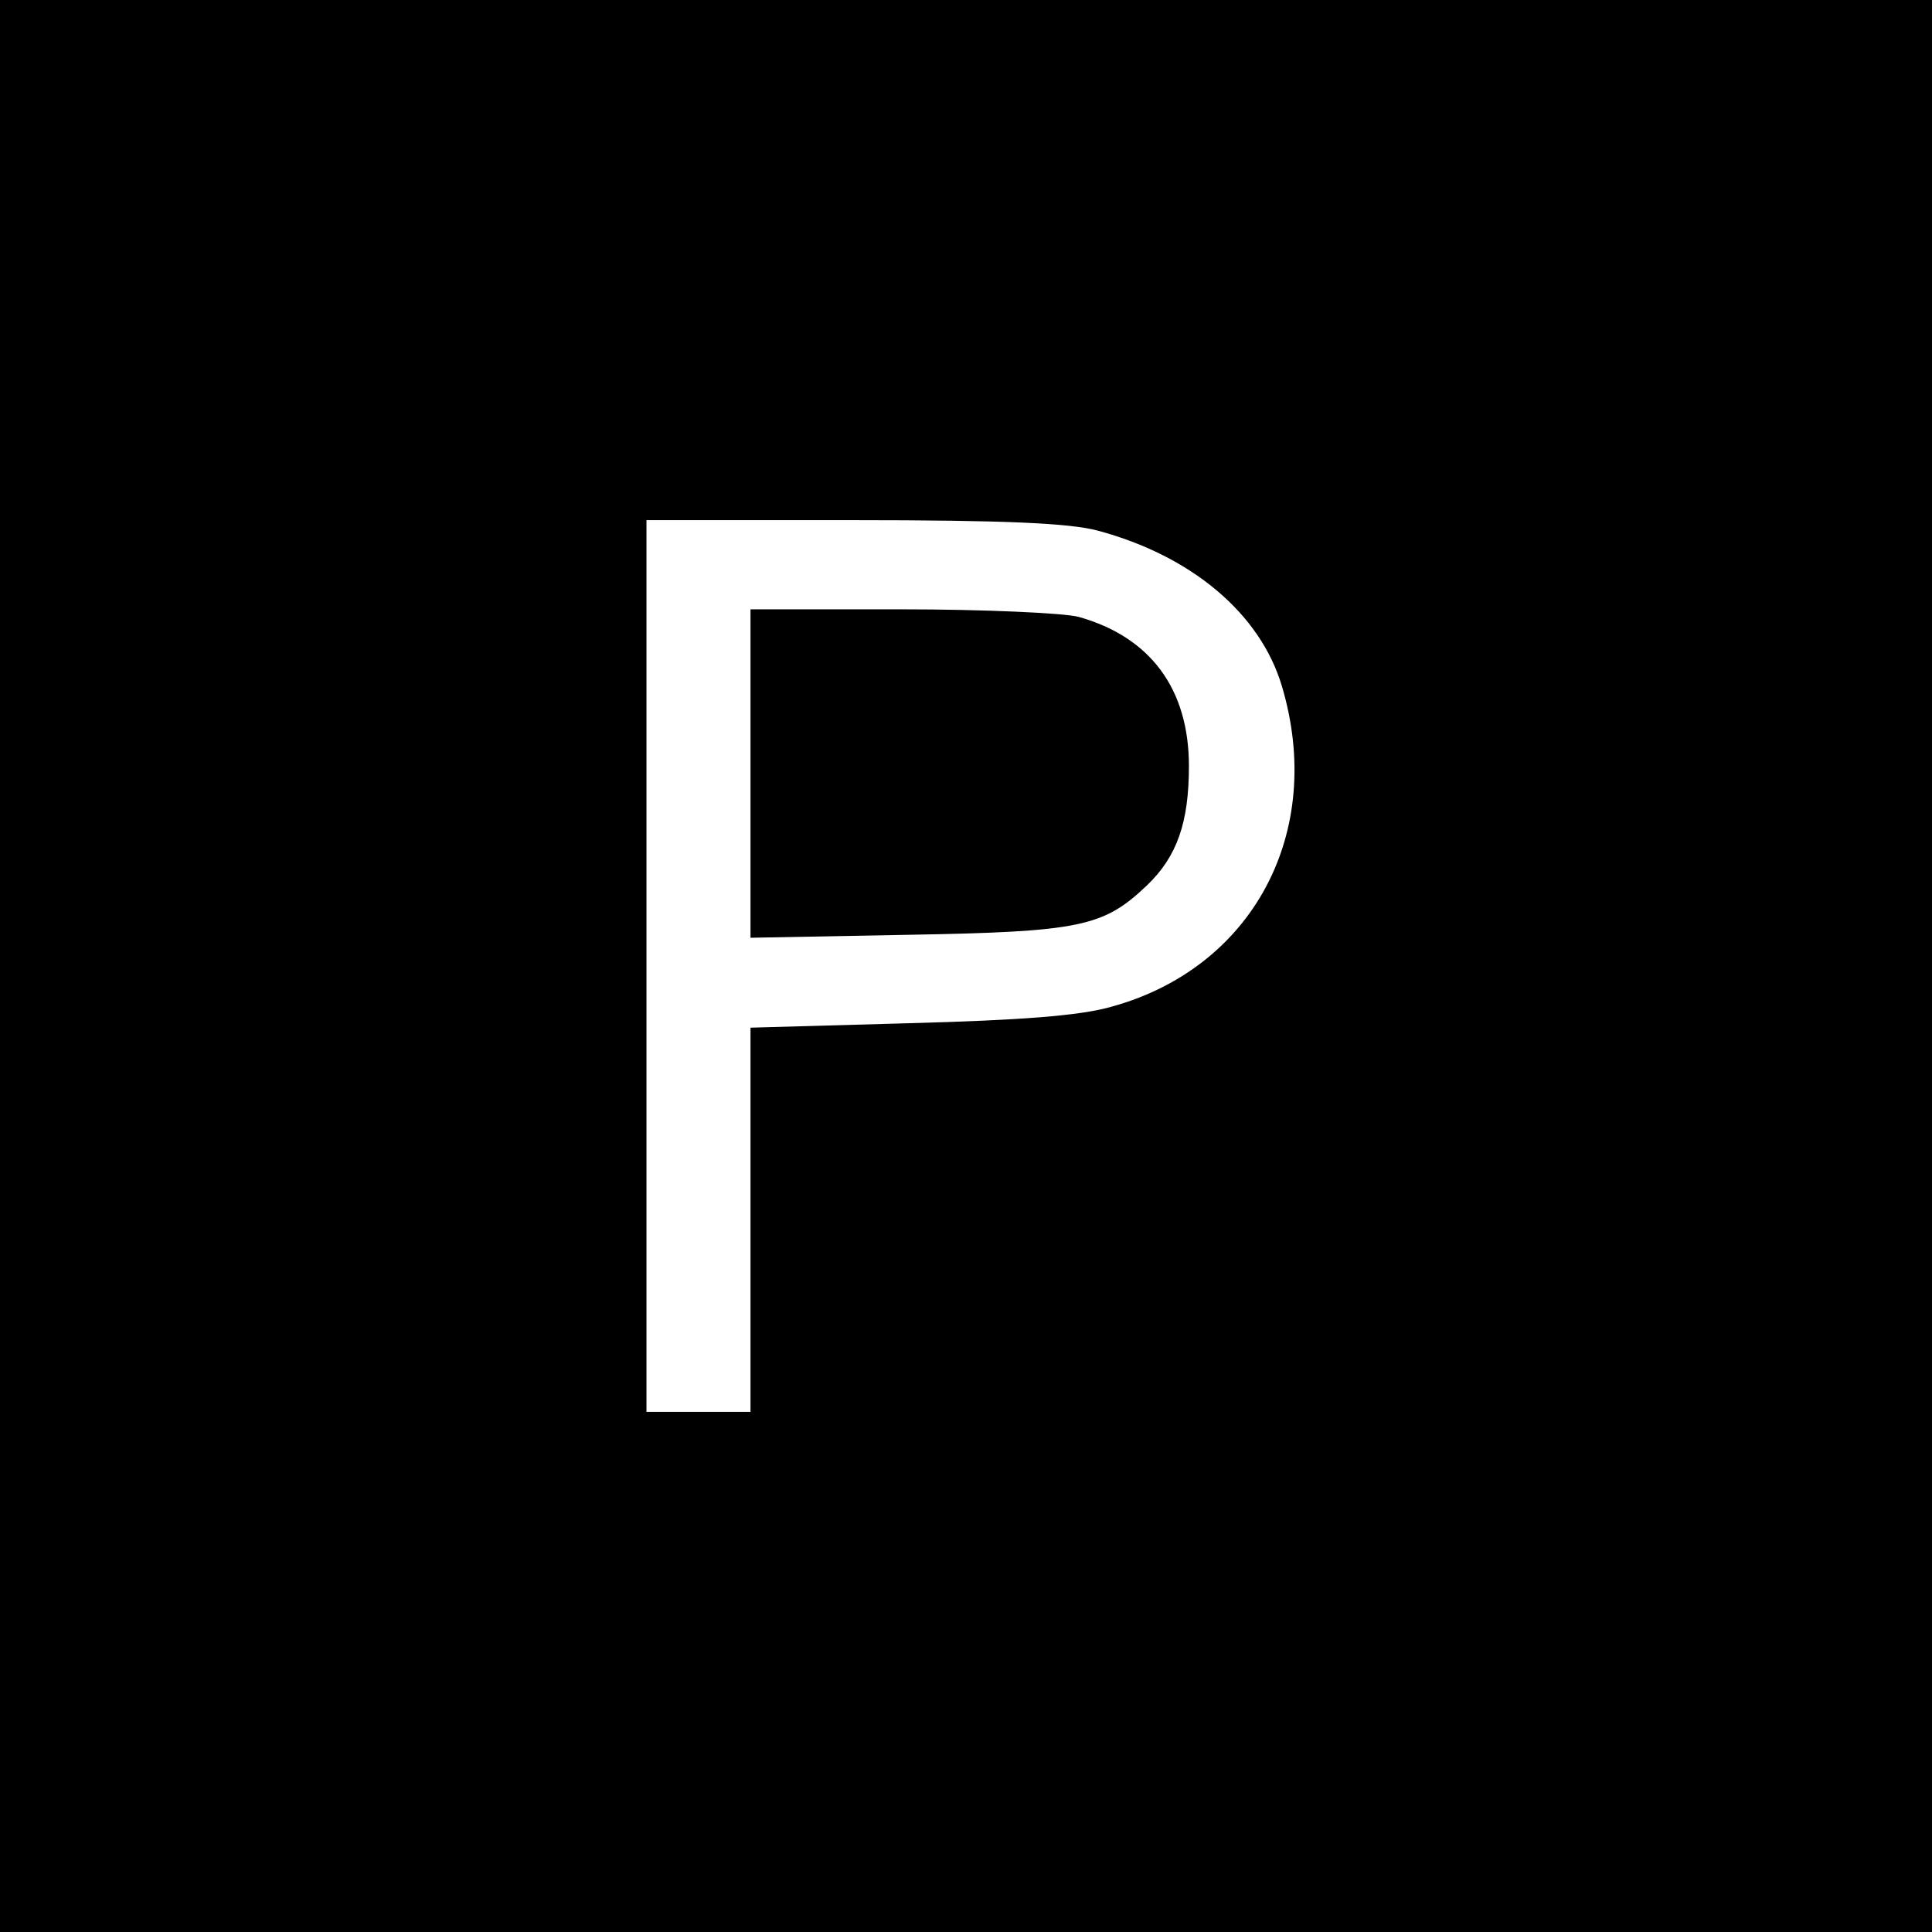
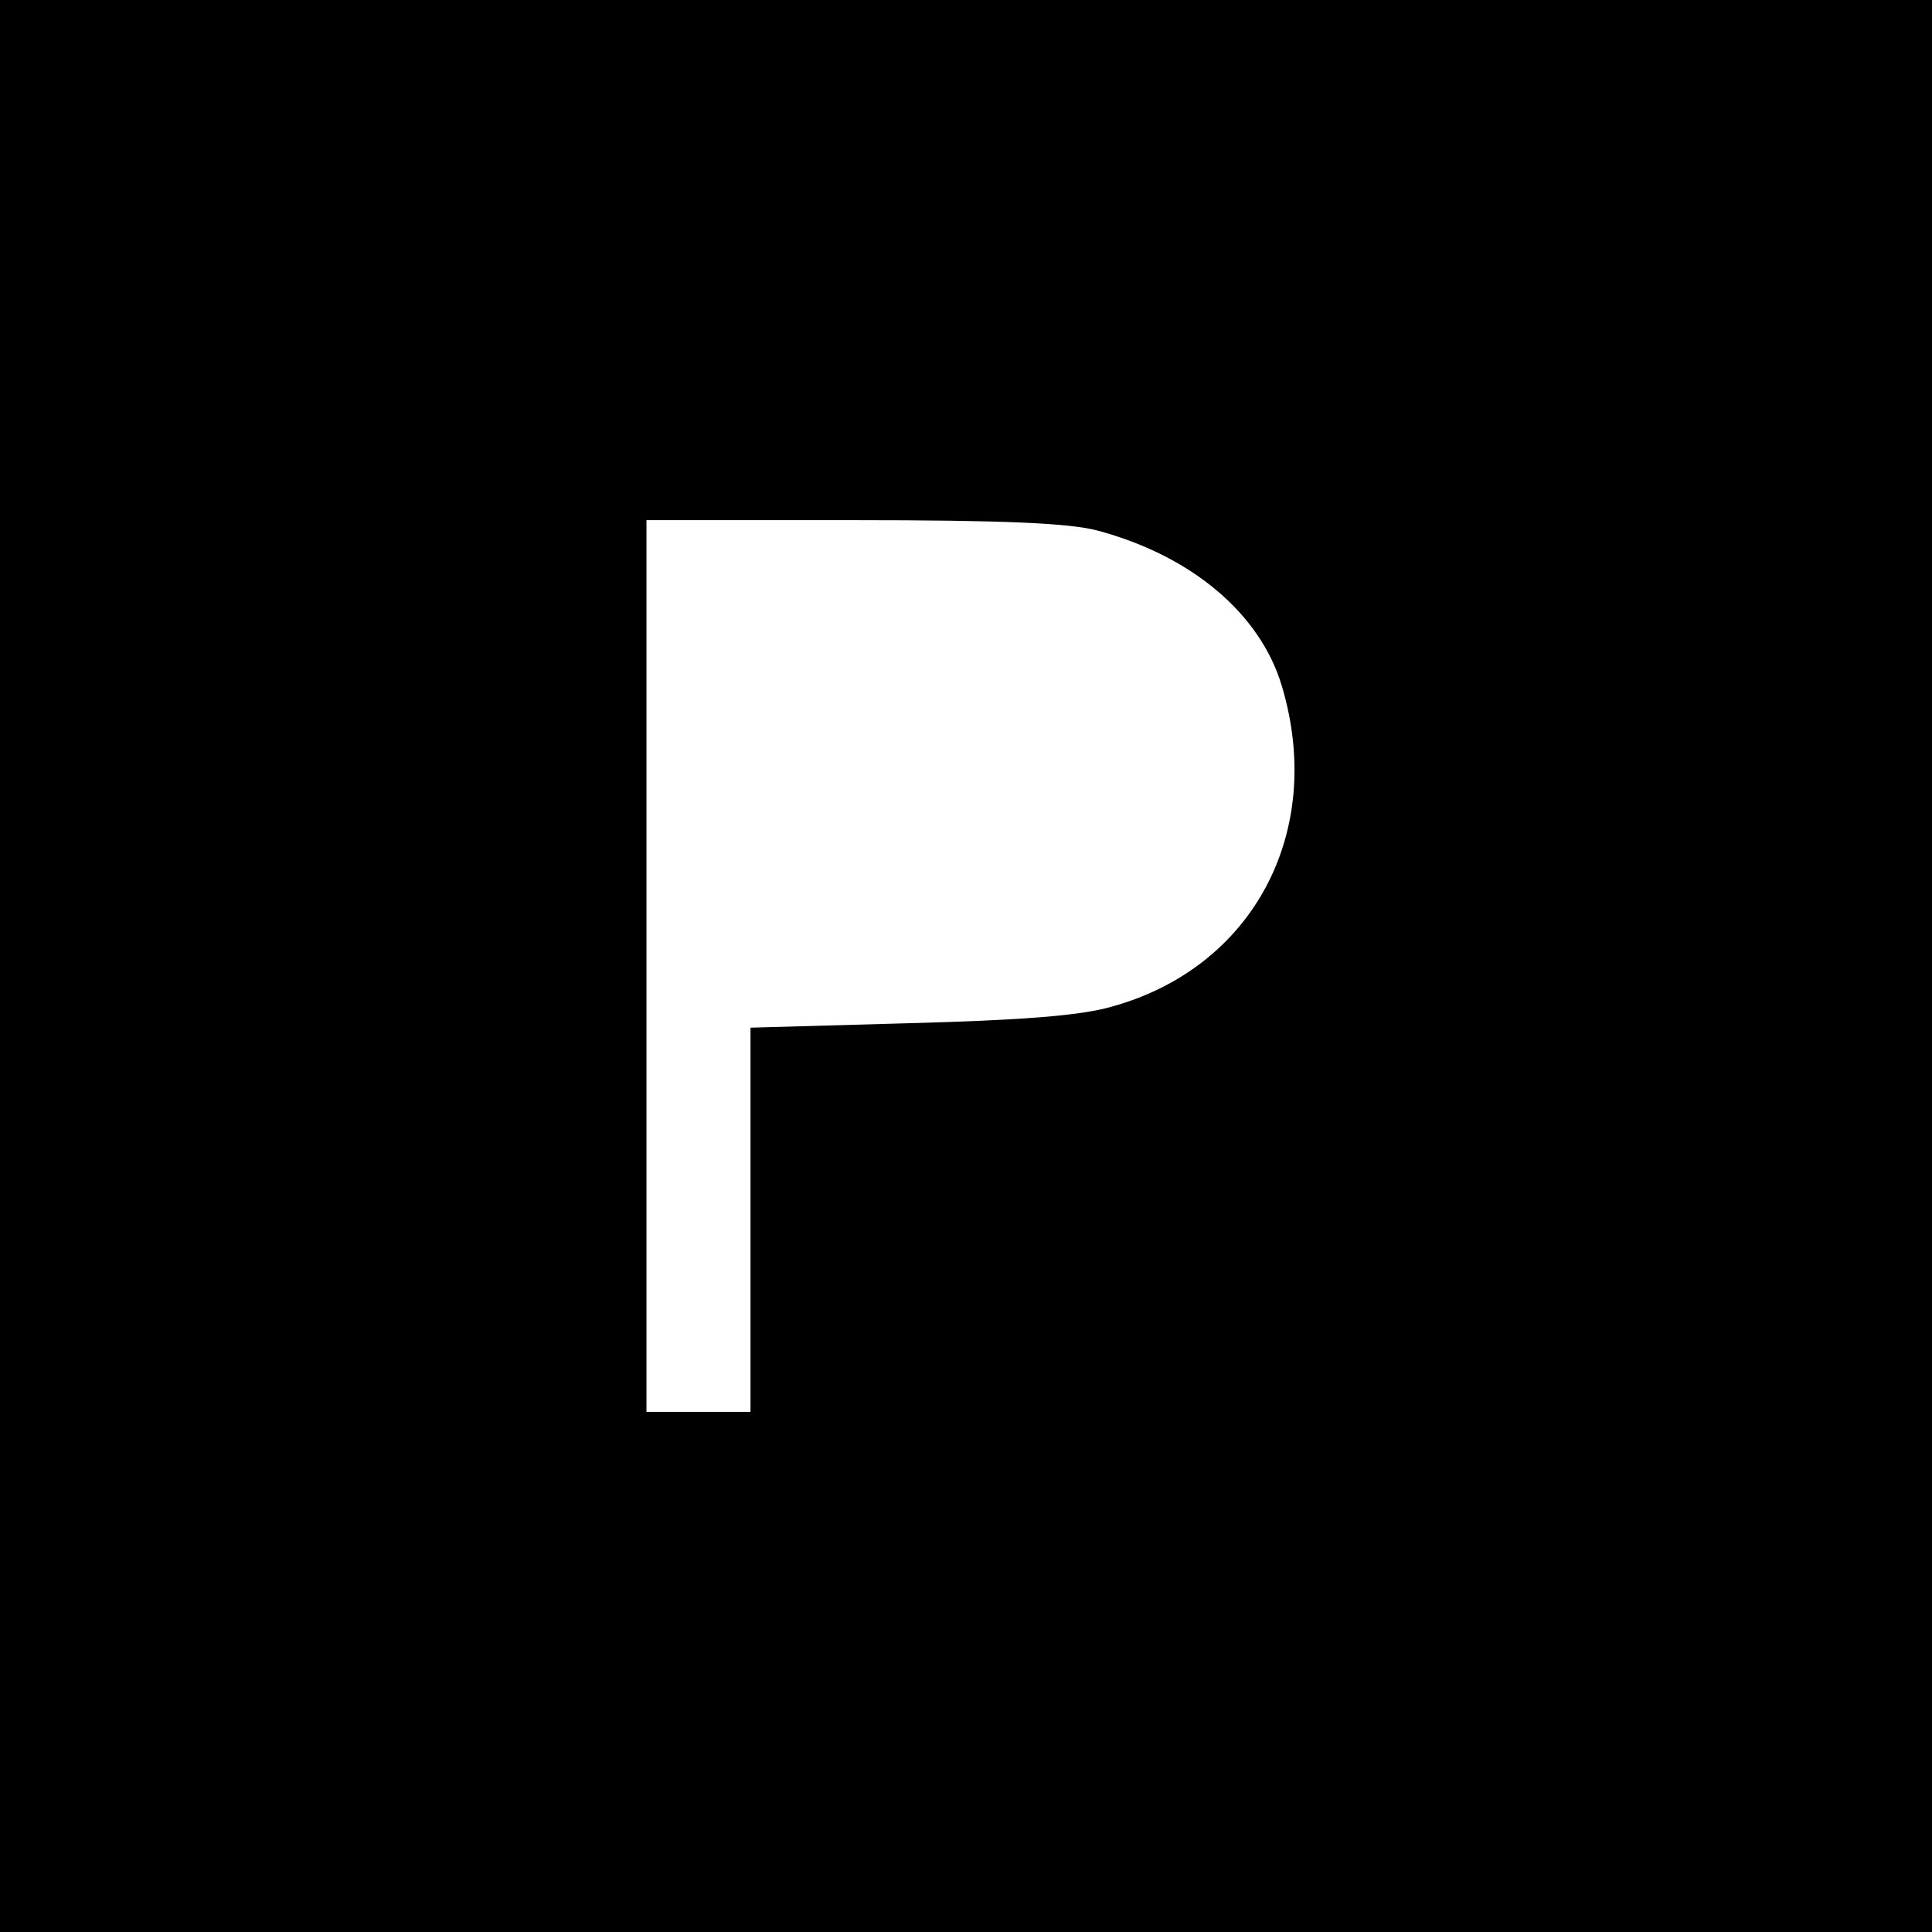
<svg xmlns="http://www.w3.org/2000/svg" version="1.0" width="260pt" height="260pt" viewBox="0 0 260 260" preserveAspectRatio="xMidYMid meet">
  <g transform="translate(0,260) scale(0.1,-0.1)" fill="#000000" stroke="none">
    <path d="M0 1300 l0 -1300 1300 0 1300 0 0 1300 0 1300 -1300 0 -1300 0 0 -1300z m1477 586 c127 -34 219 -112 248 -209 59 -197 -39 -380 -230 -432 -42 -12 -122 -18 -272 -22 l-213 -6 0 -258 0 -259 -70 0 -70 0 0 600 0 600 278 0 c205 0 291 -4 329 -14z" />
-     <path d="M1010 1559 l0 -221 213 4 c231 4 262 11 320 66 41 39 57 85 57 161 0 104 -52 174 -149 201 -20 5 -127 10 -238 10 l-203 0 0 -221z" />
  </g>
</svg>